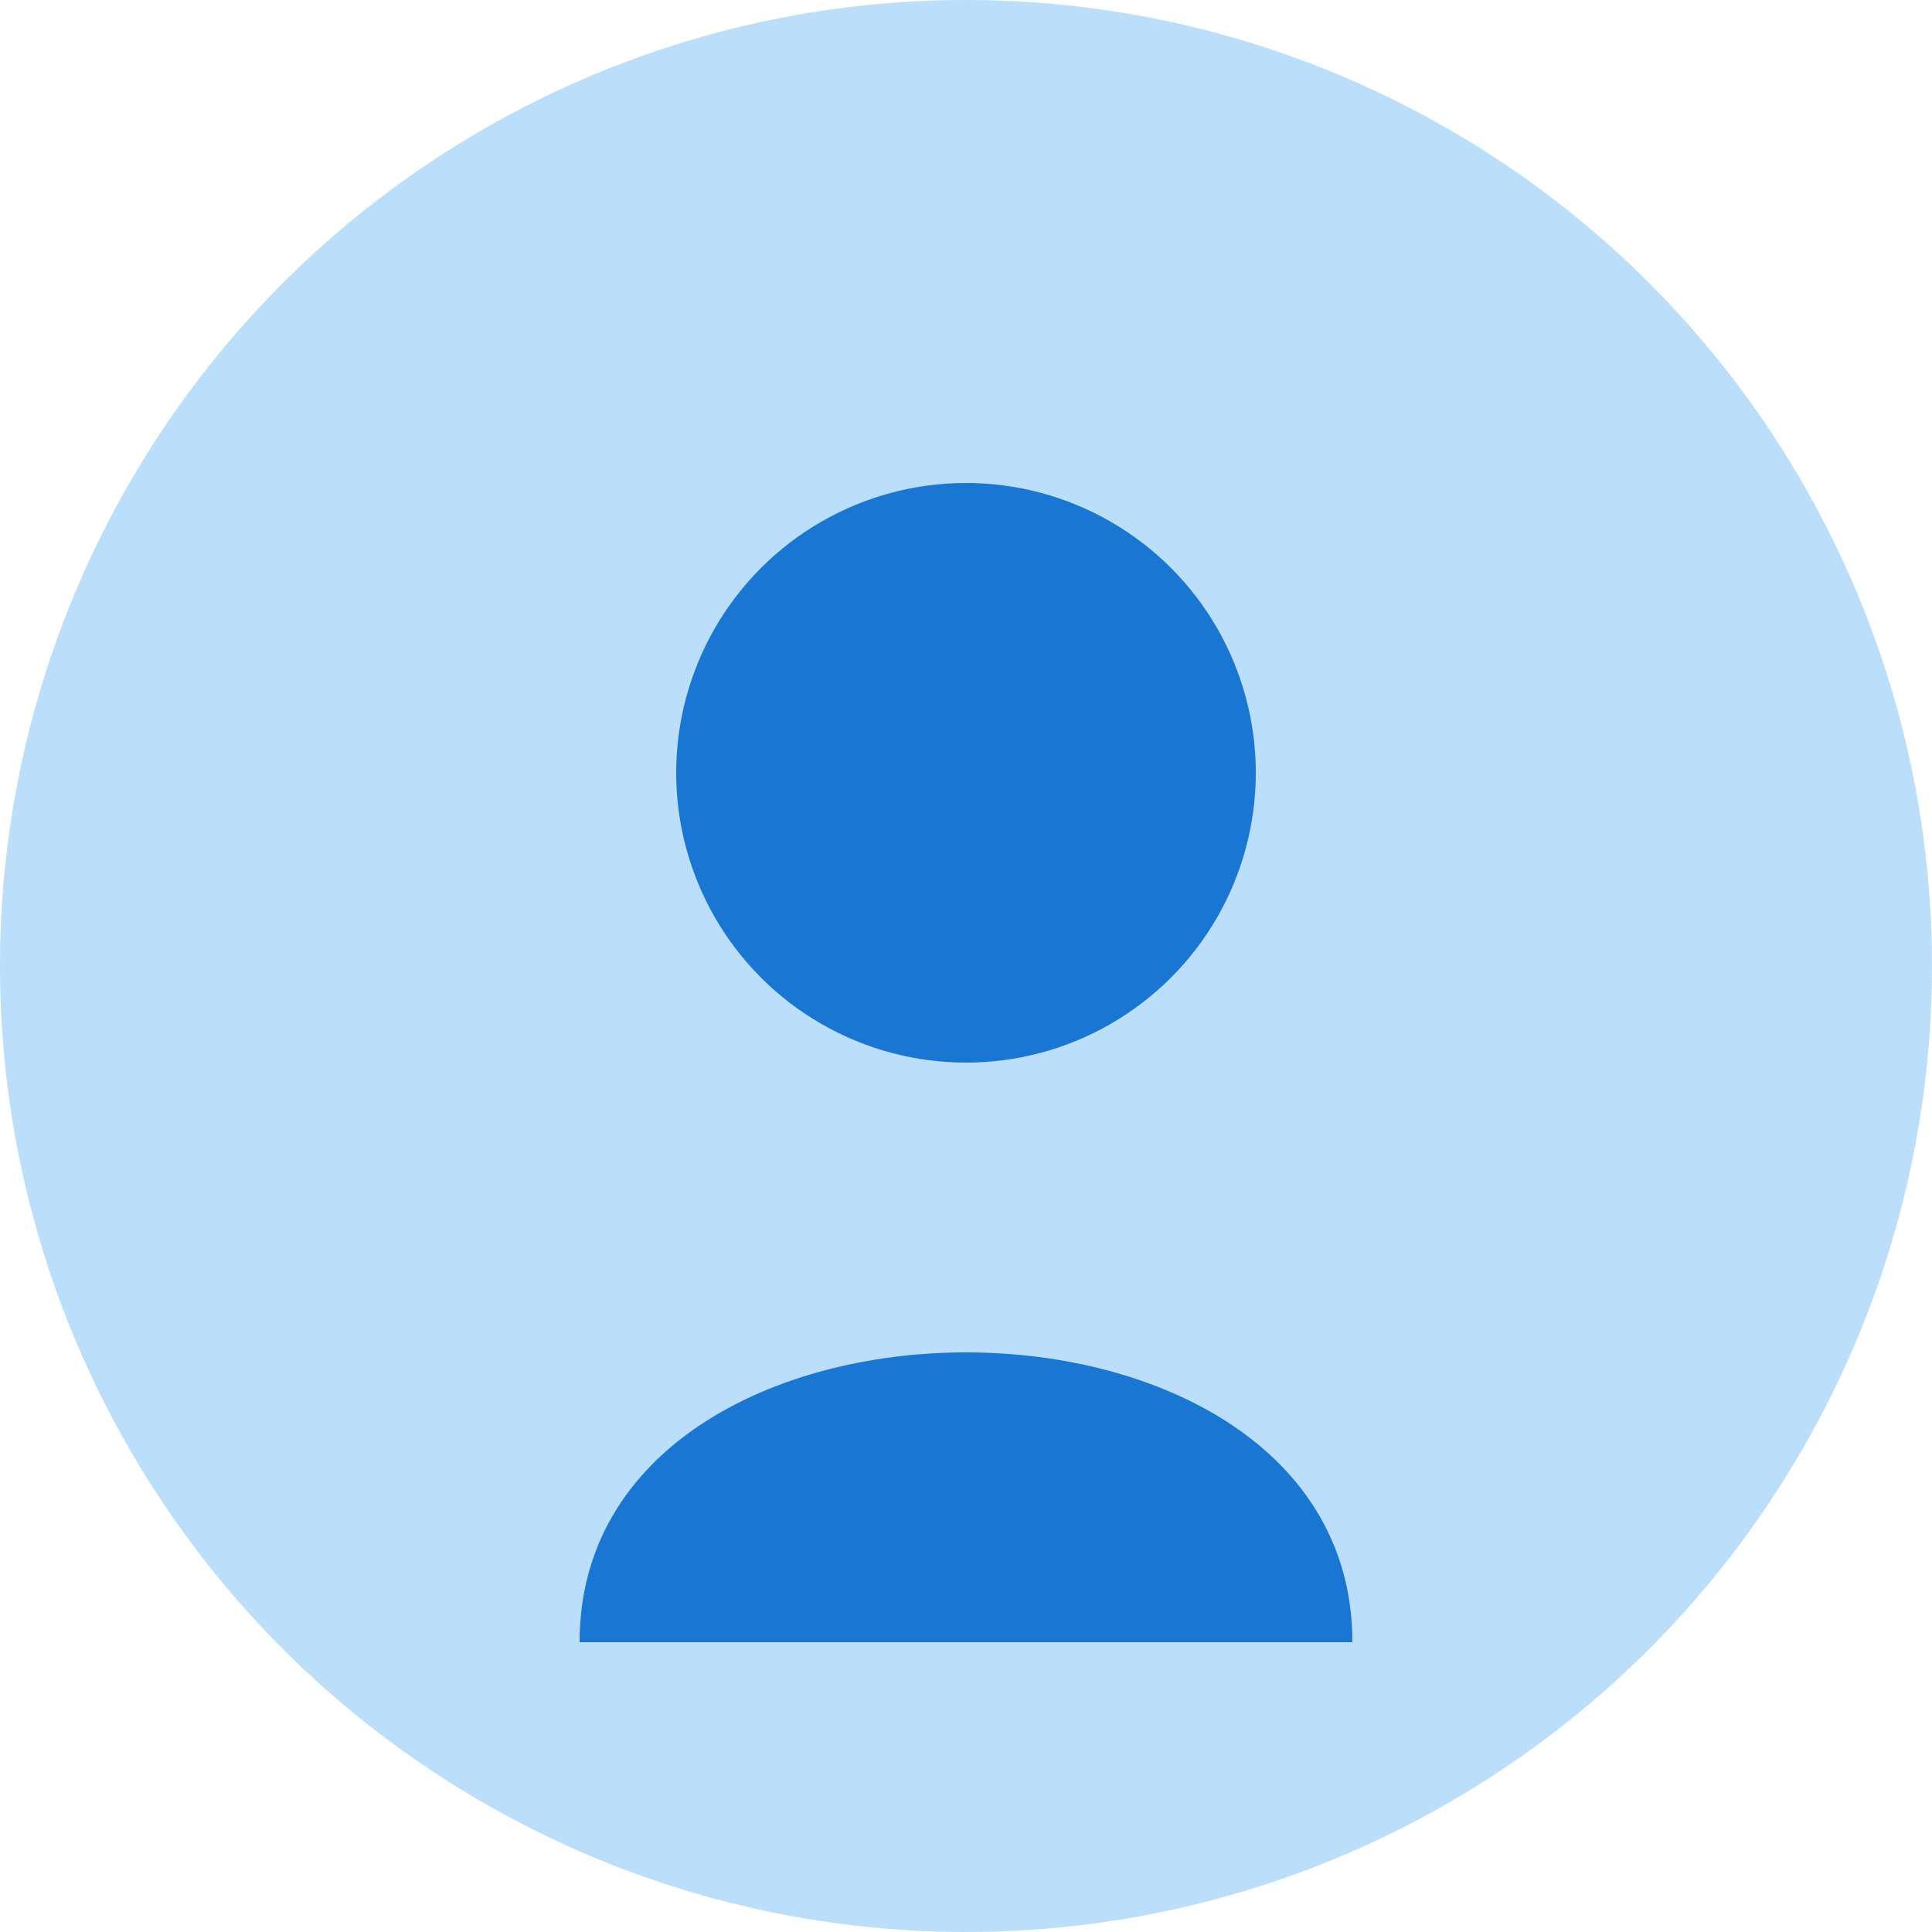
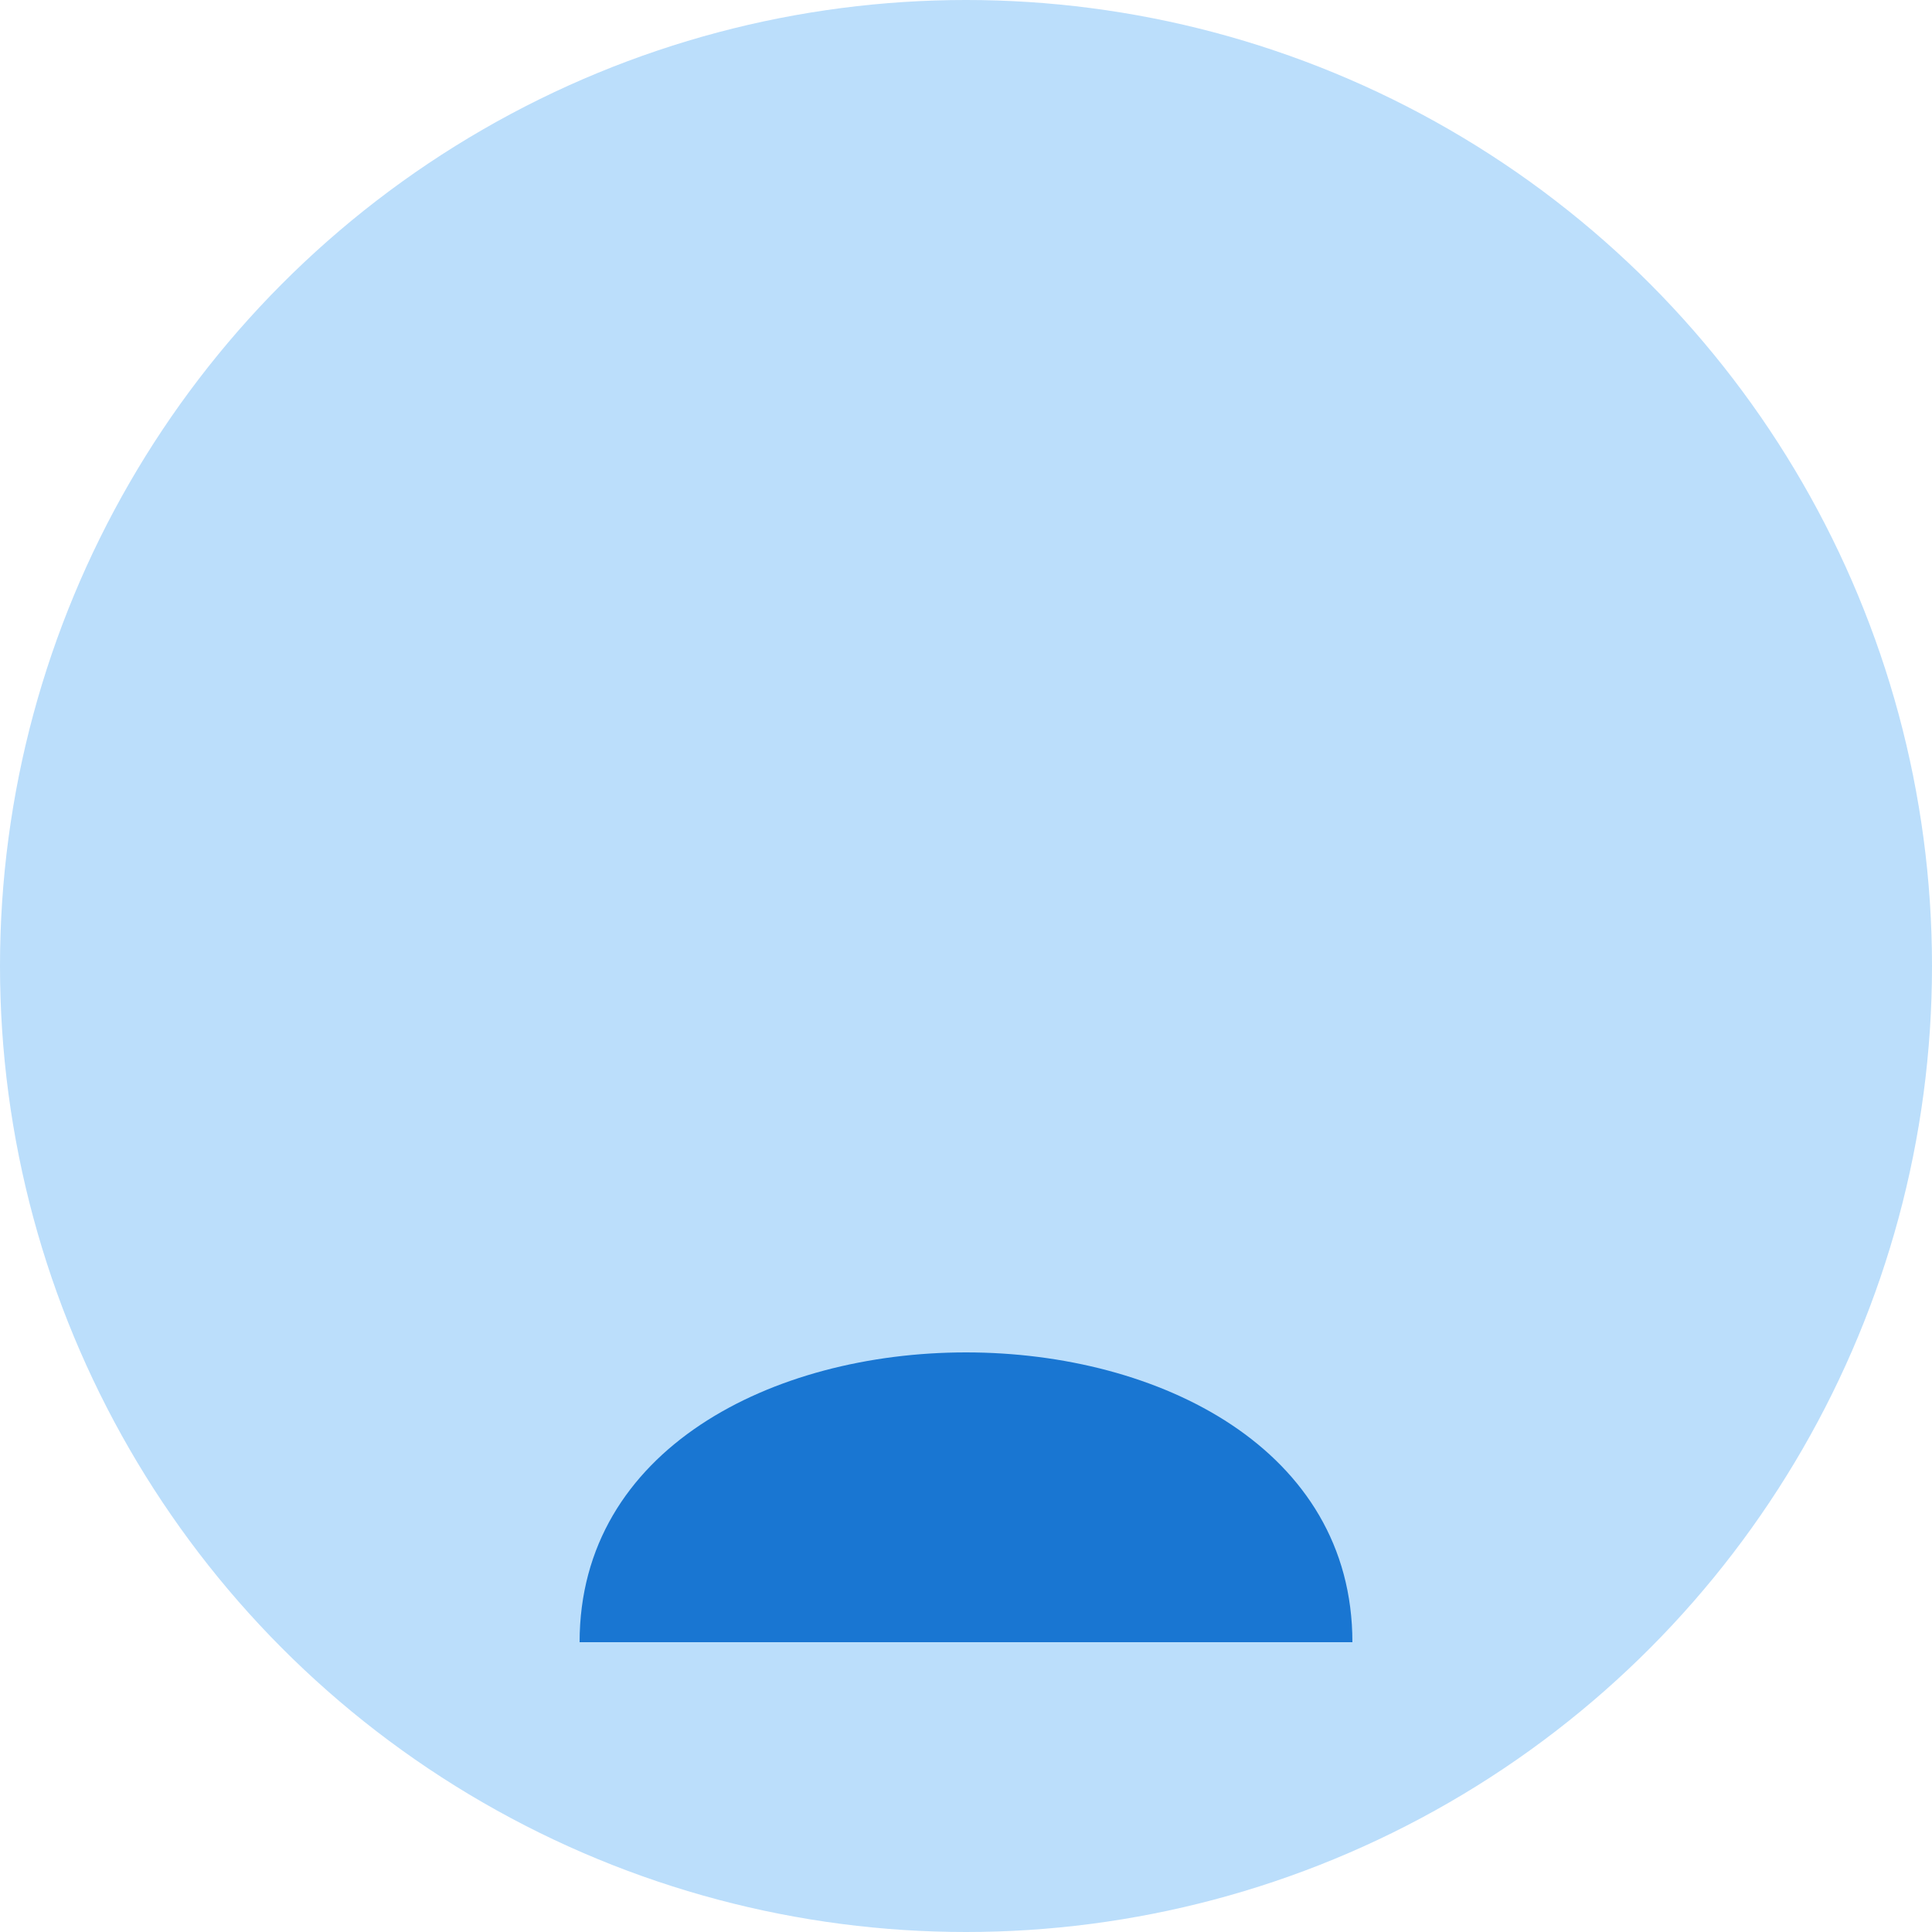
<svg xmlns="http://www.w3.org/2000/svg" width="100" height="100" viewBox="0 0 100 100">
  <circle cx="50" cy="50" r="50" fill="#bbdefb" />
-   <circle cx="50" cy="40" r="15" fill="#1976d2" />
  <path d="M30,85 C30,65 70,65 70,85" fill="#1976d2" />
</svg>